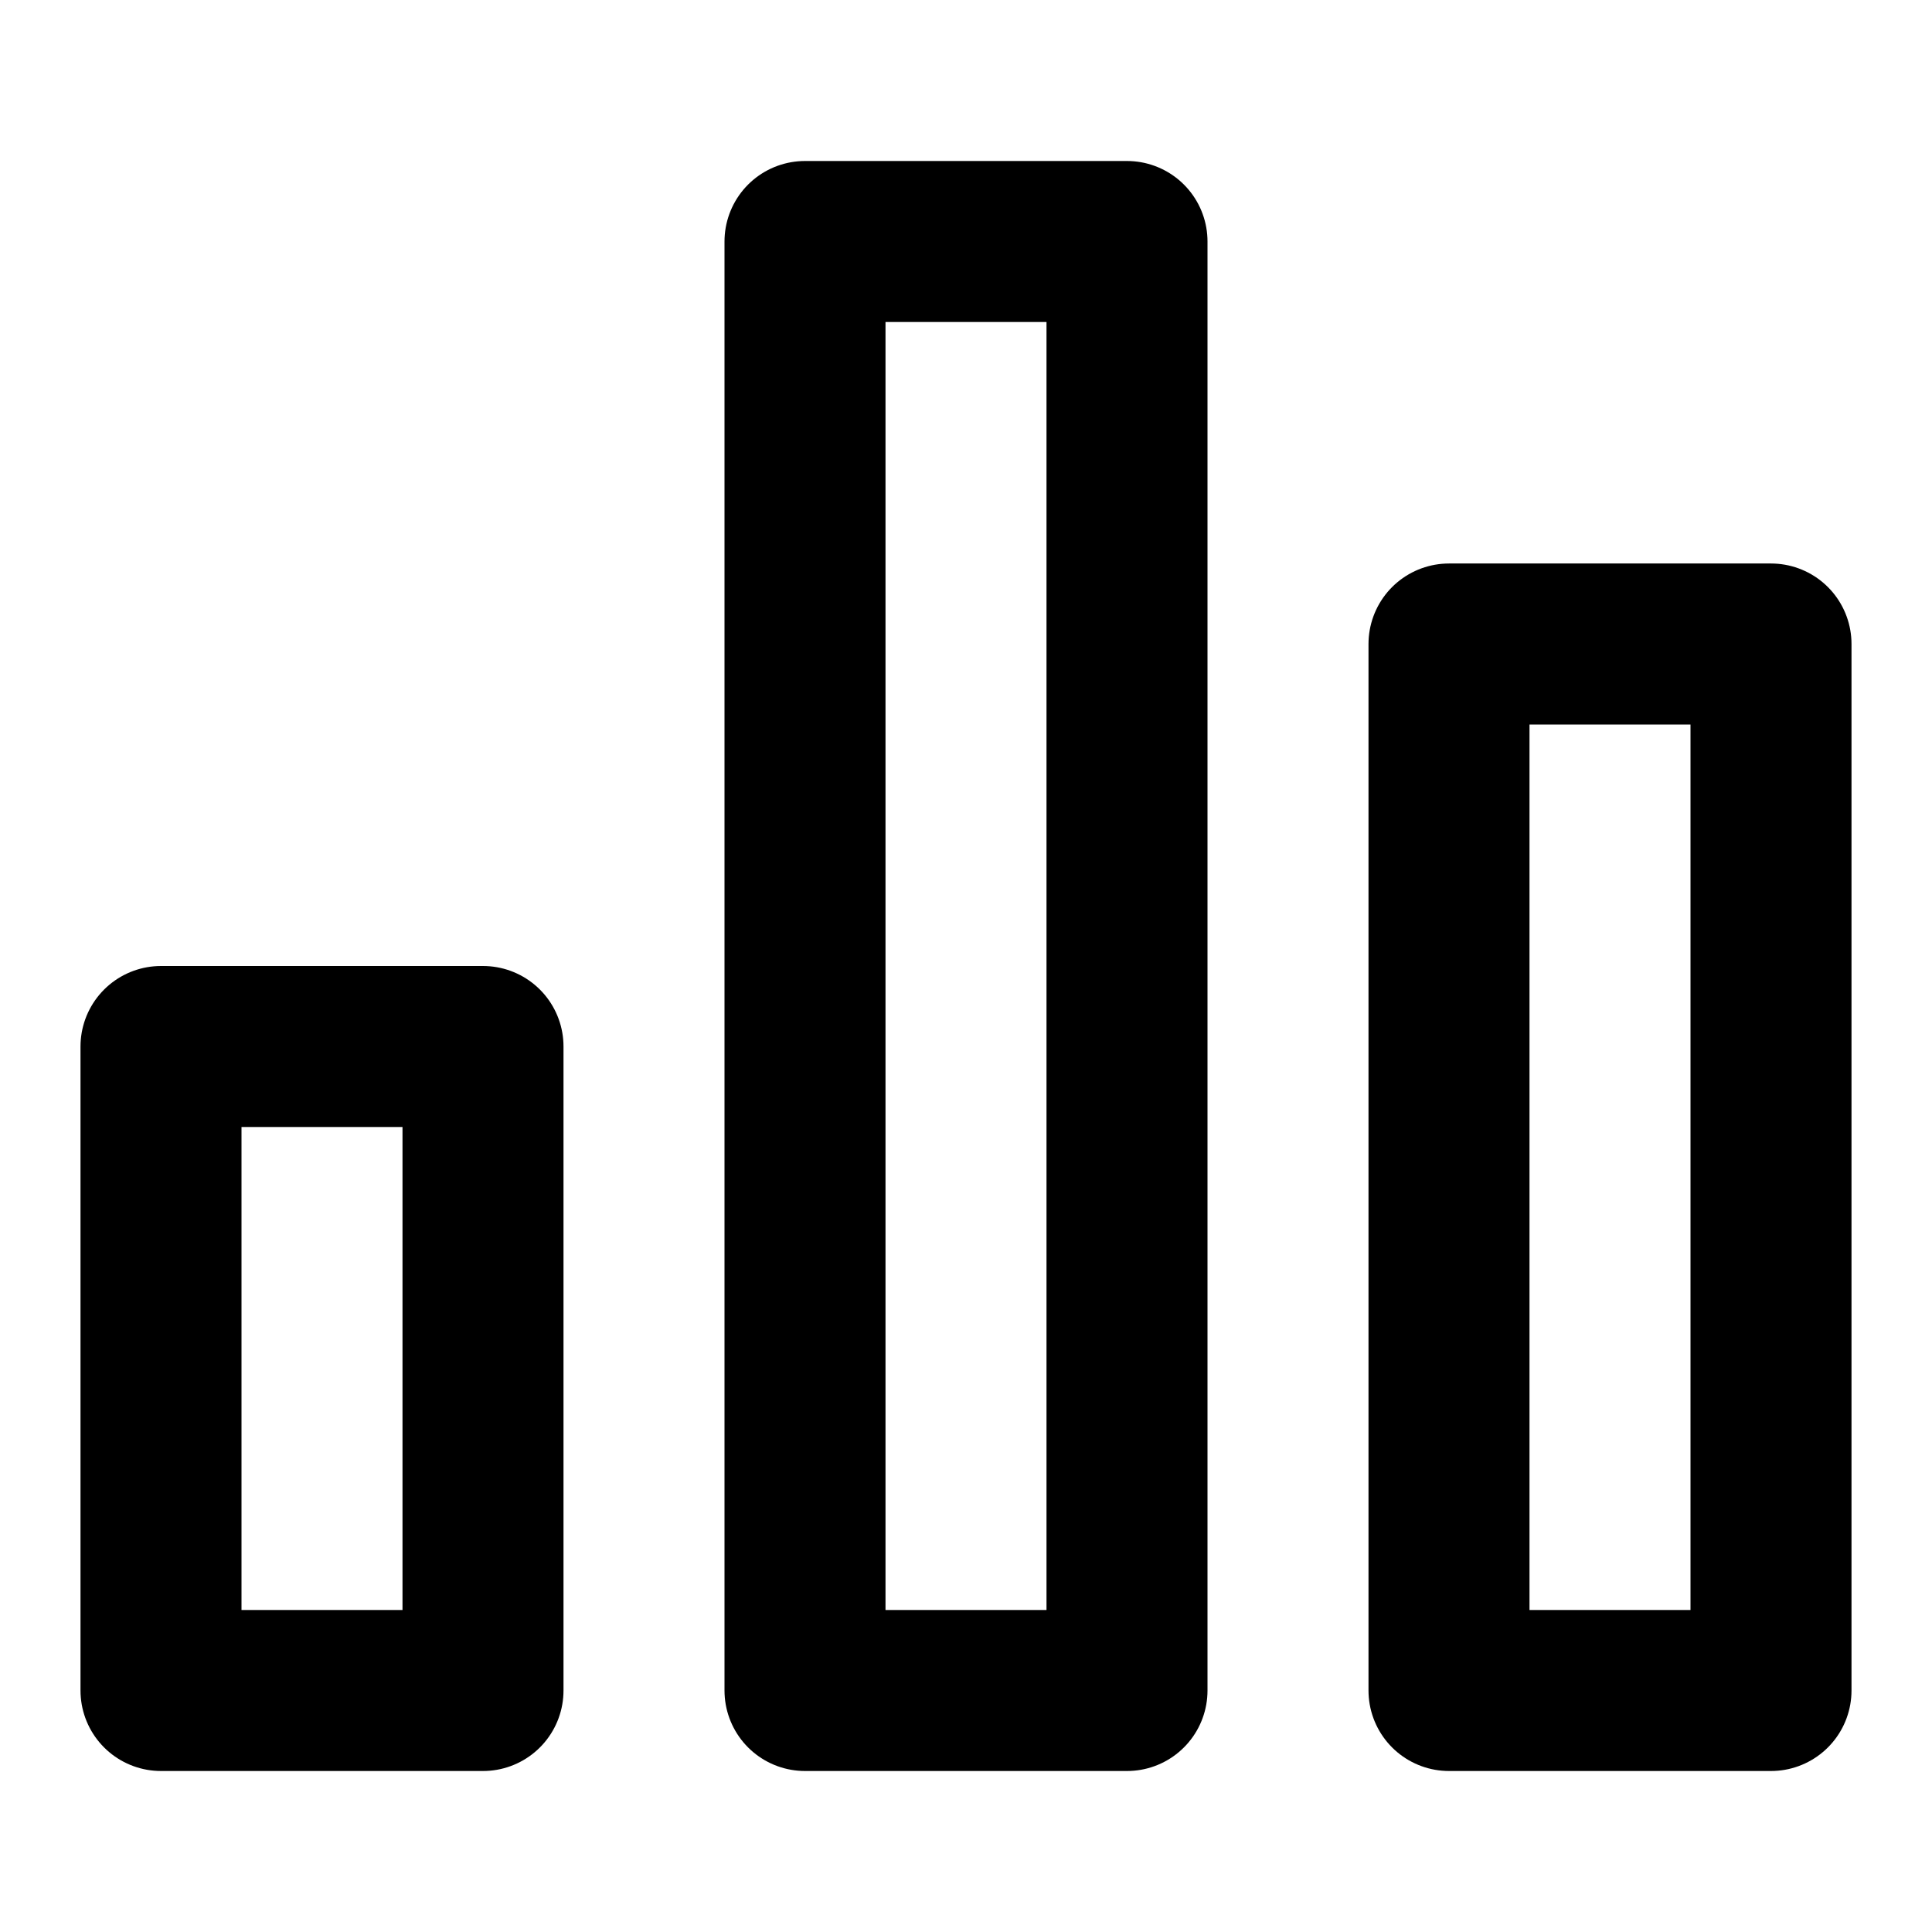
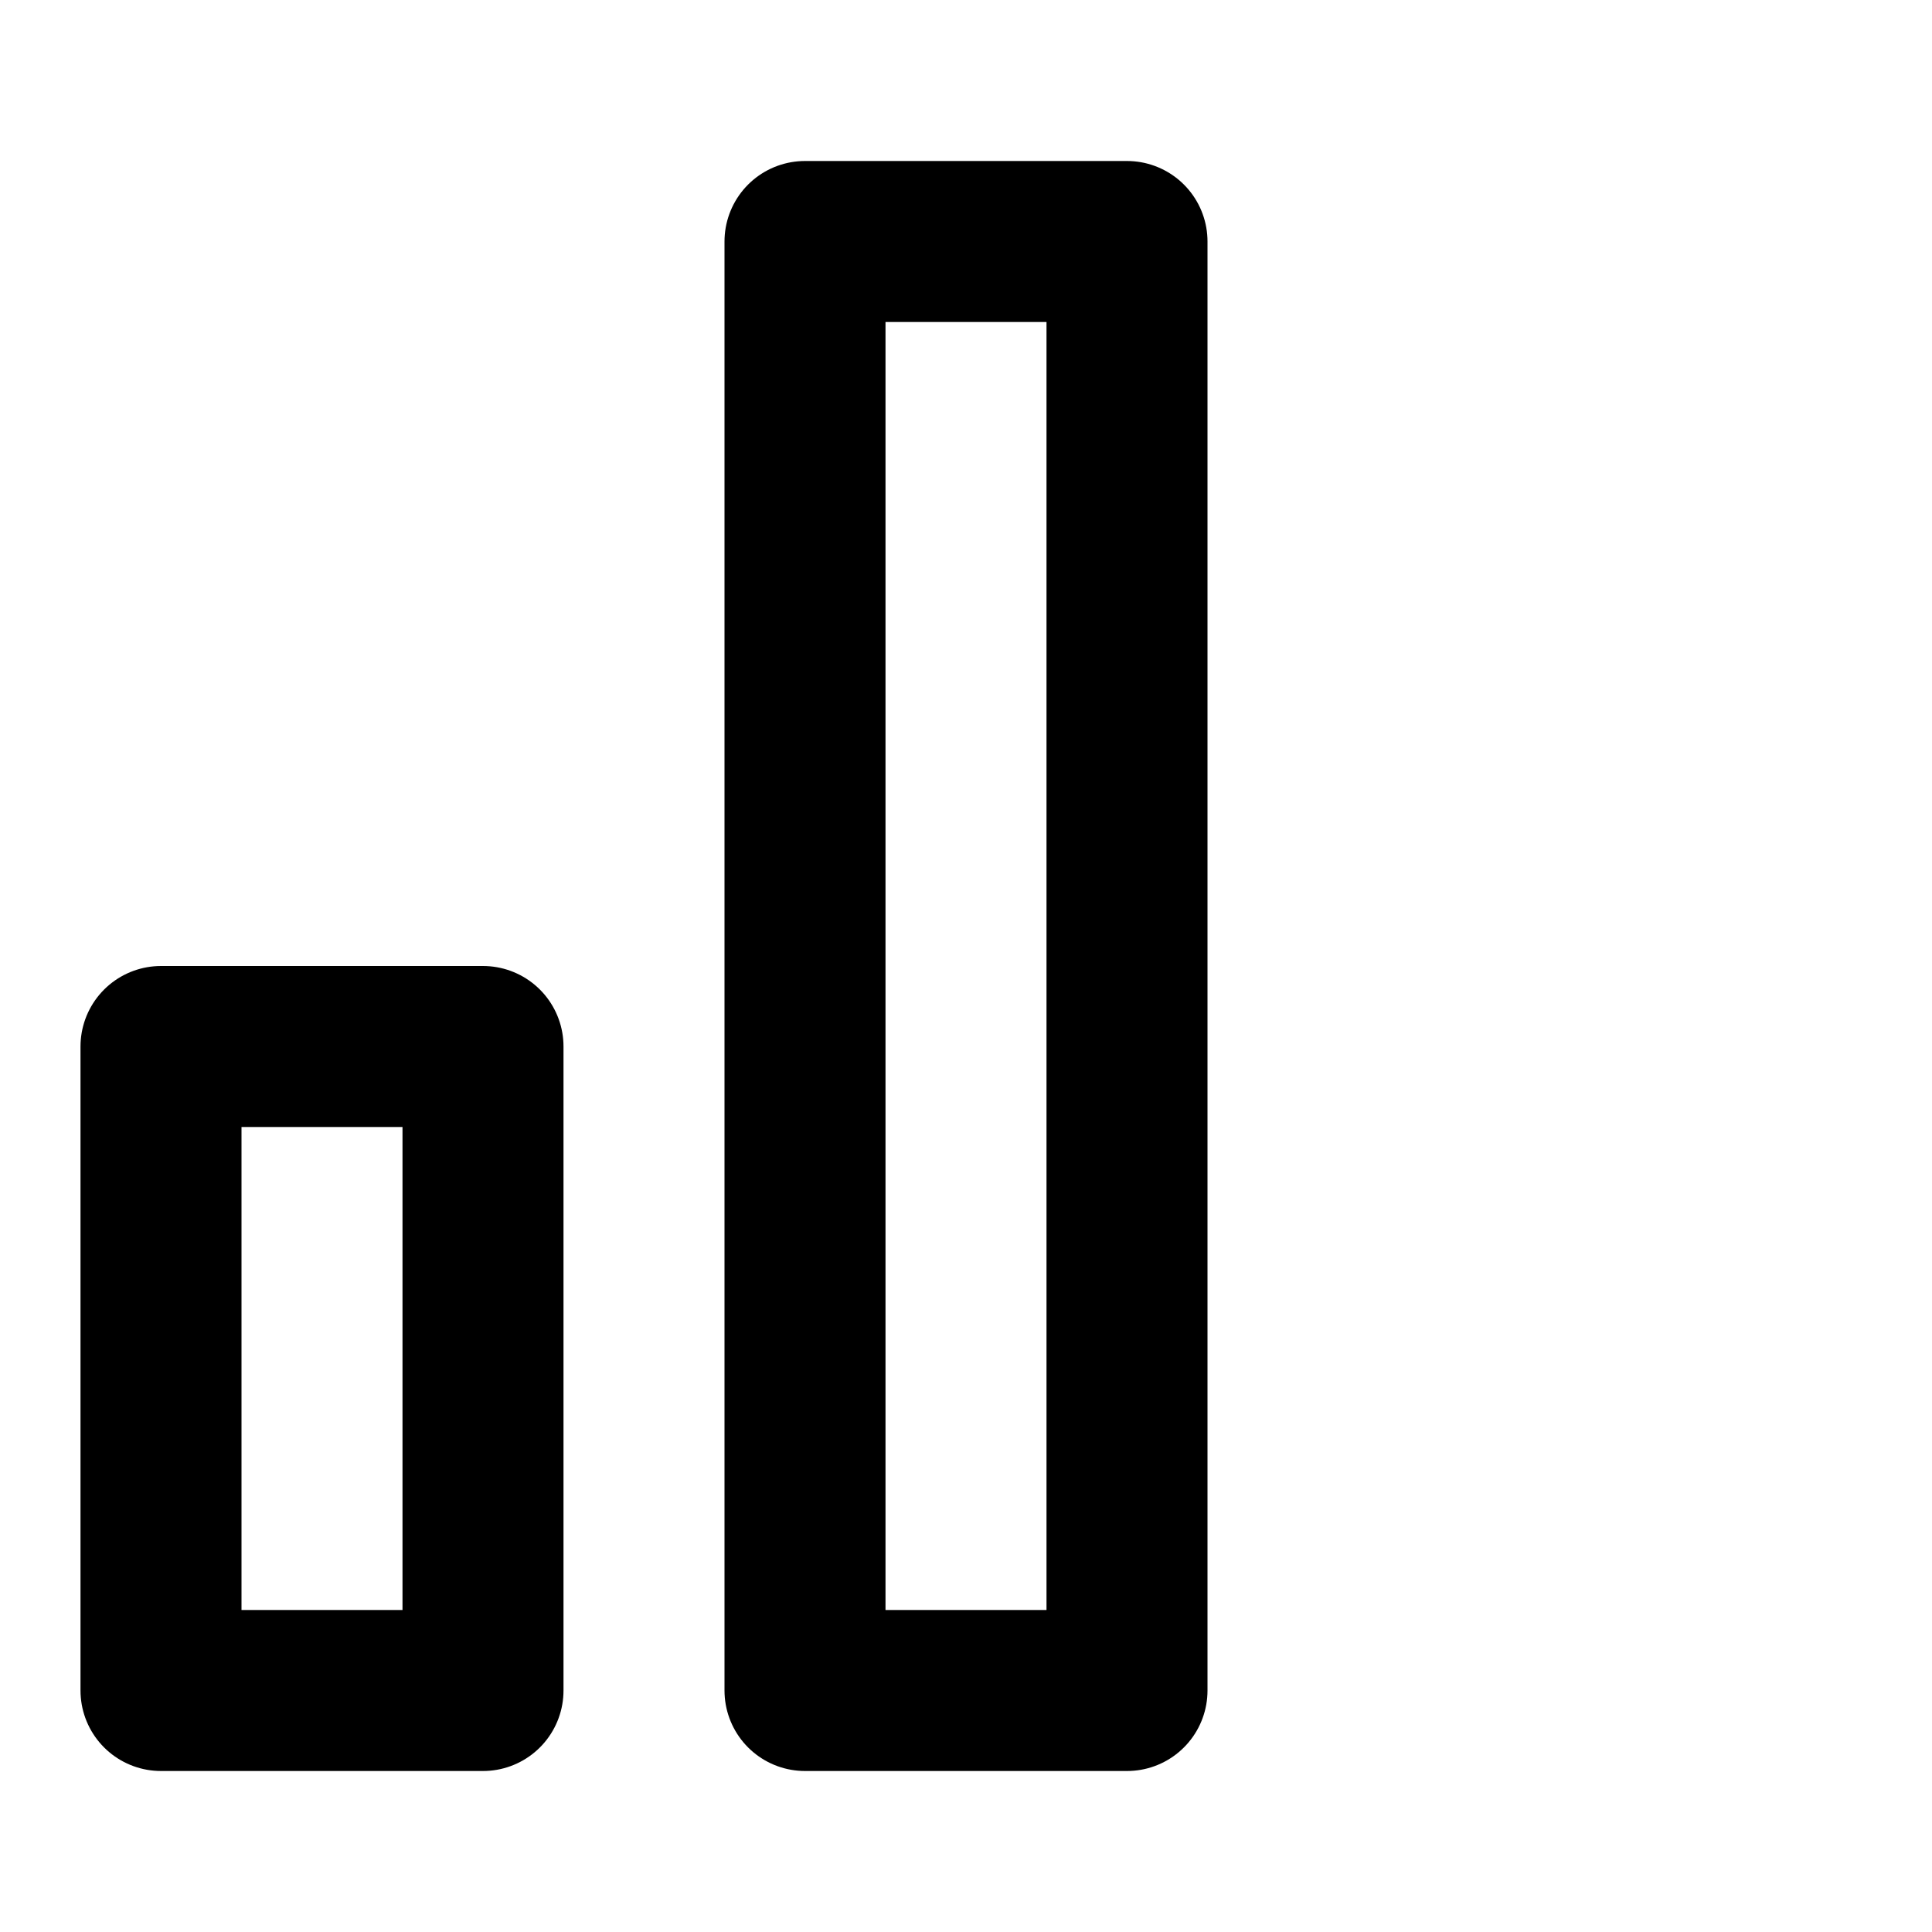
<svg xmlns="http://www.w3.org/2000/svg" width="24" height="24" viewBox="0 0 24 24">
  <rect x="10" y="3" width="4" height="18" fill="none" stroke="#000" stroke-linecap="round" stroke-linejoin="round" stroke-width="2" />
-   <rect x="18" y="8" width="4" height="13" fill="none" stroke="#000" stroke-linecap="round" stroke-linejoin="round" stroke-width="2" />
  <rect x="2" y="13" width="4" height="8" fill="none" stroke="#000" stroke-linecap="round" stroke-linejoin="round" stroke-width="2" />
</svg>